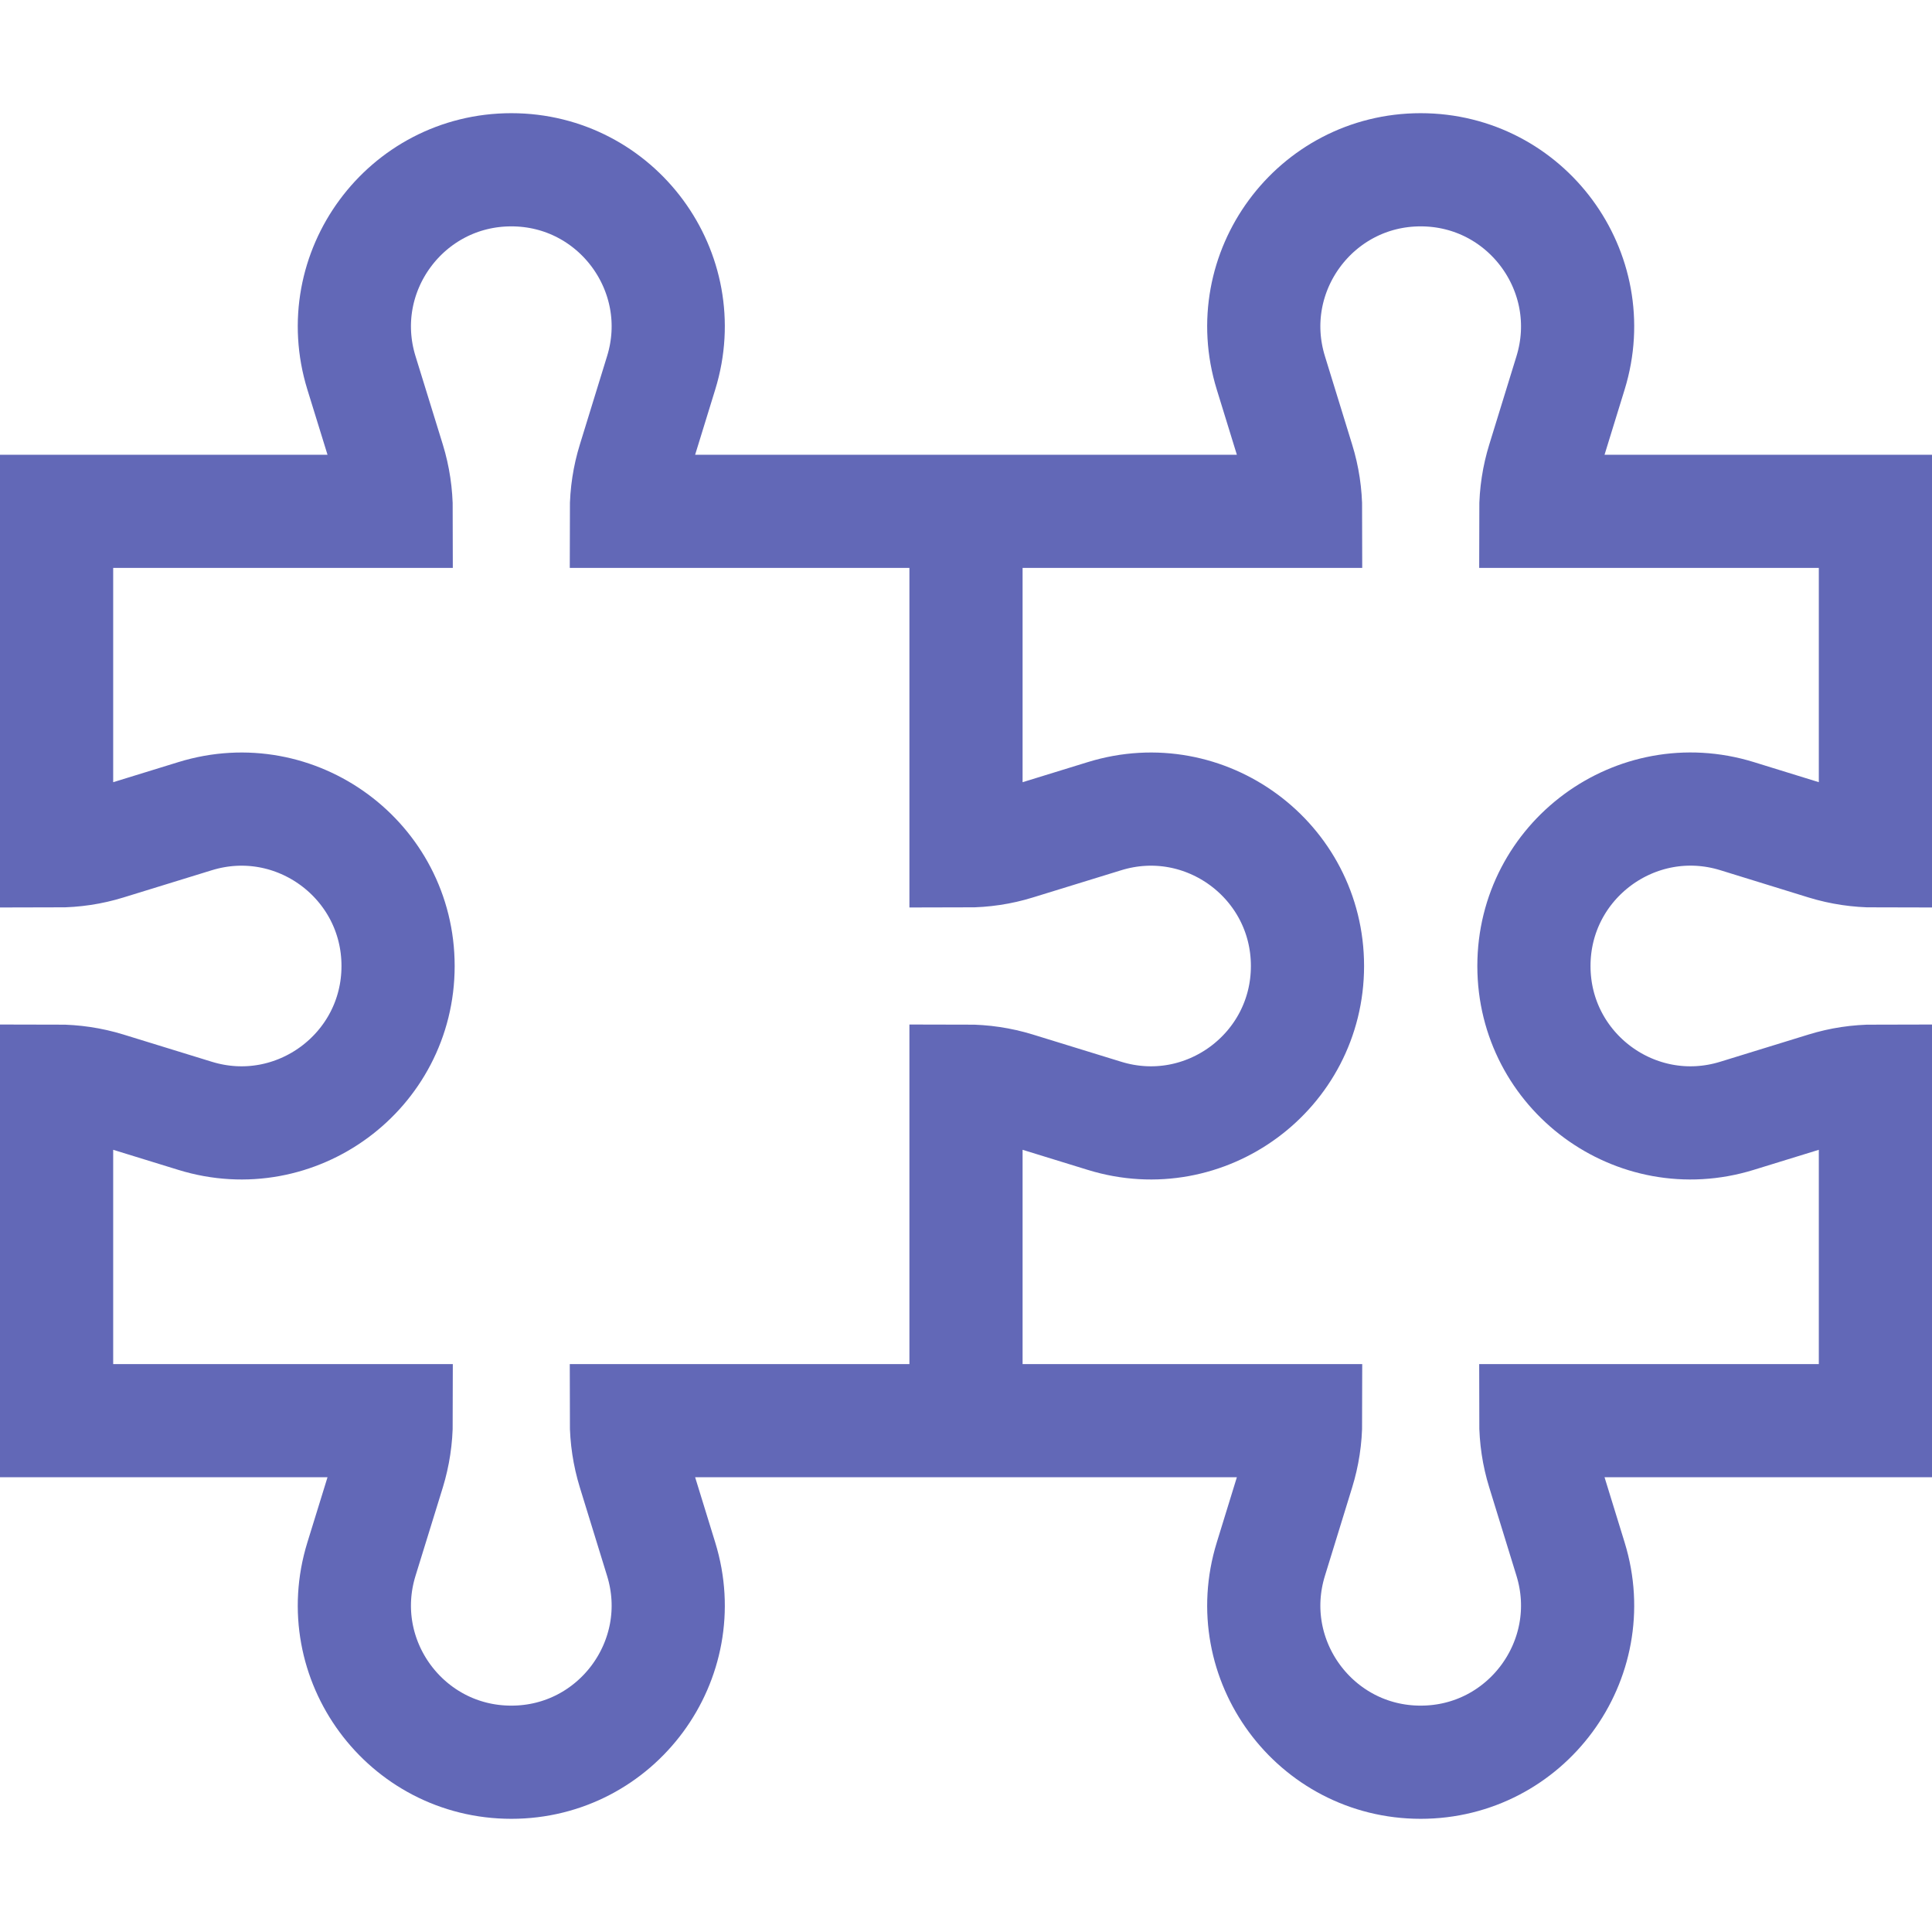
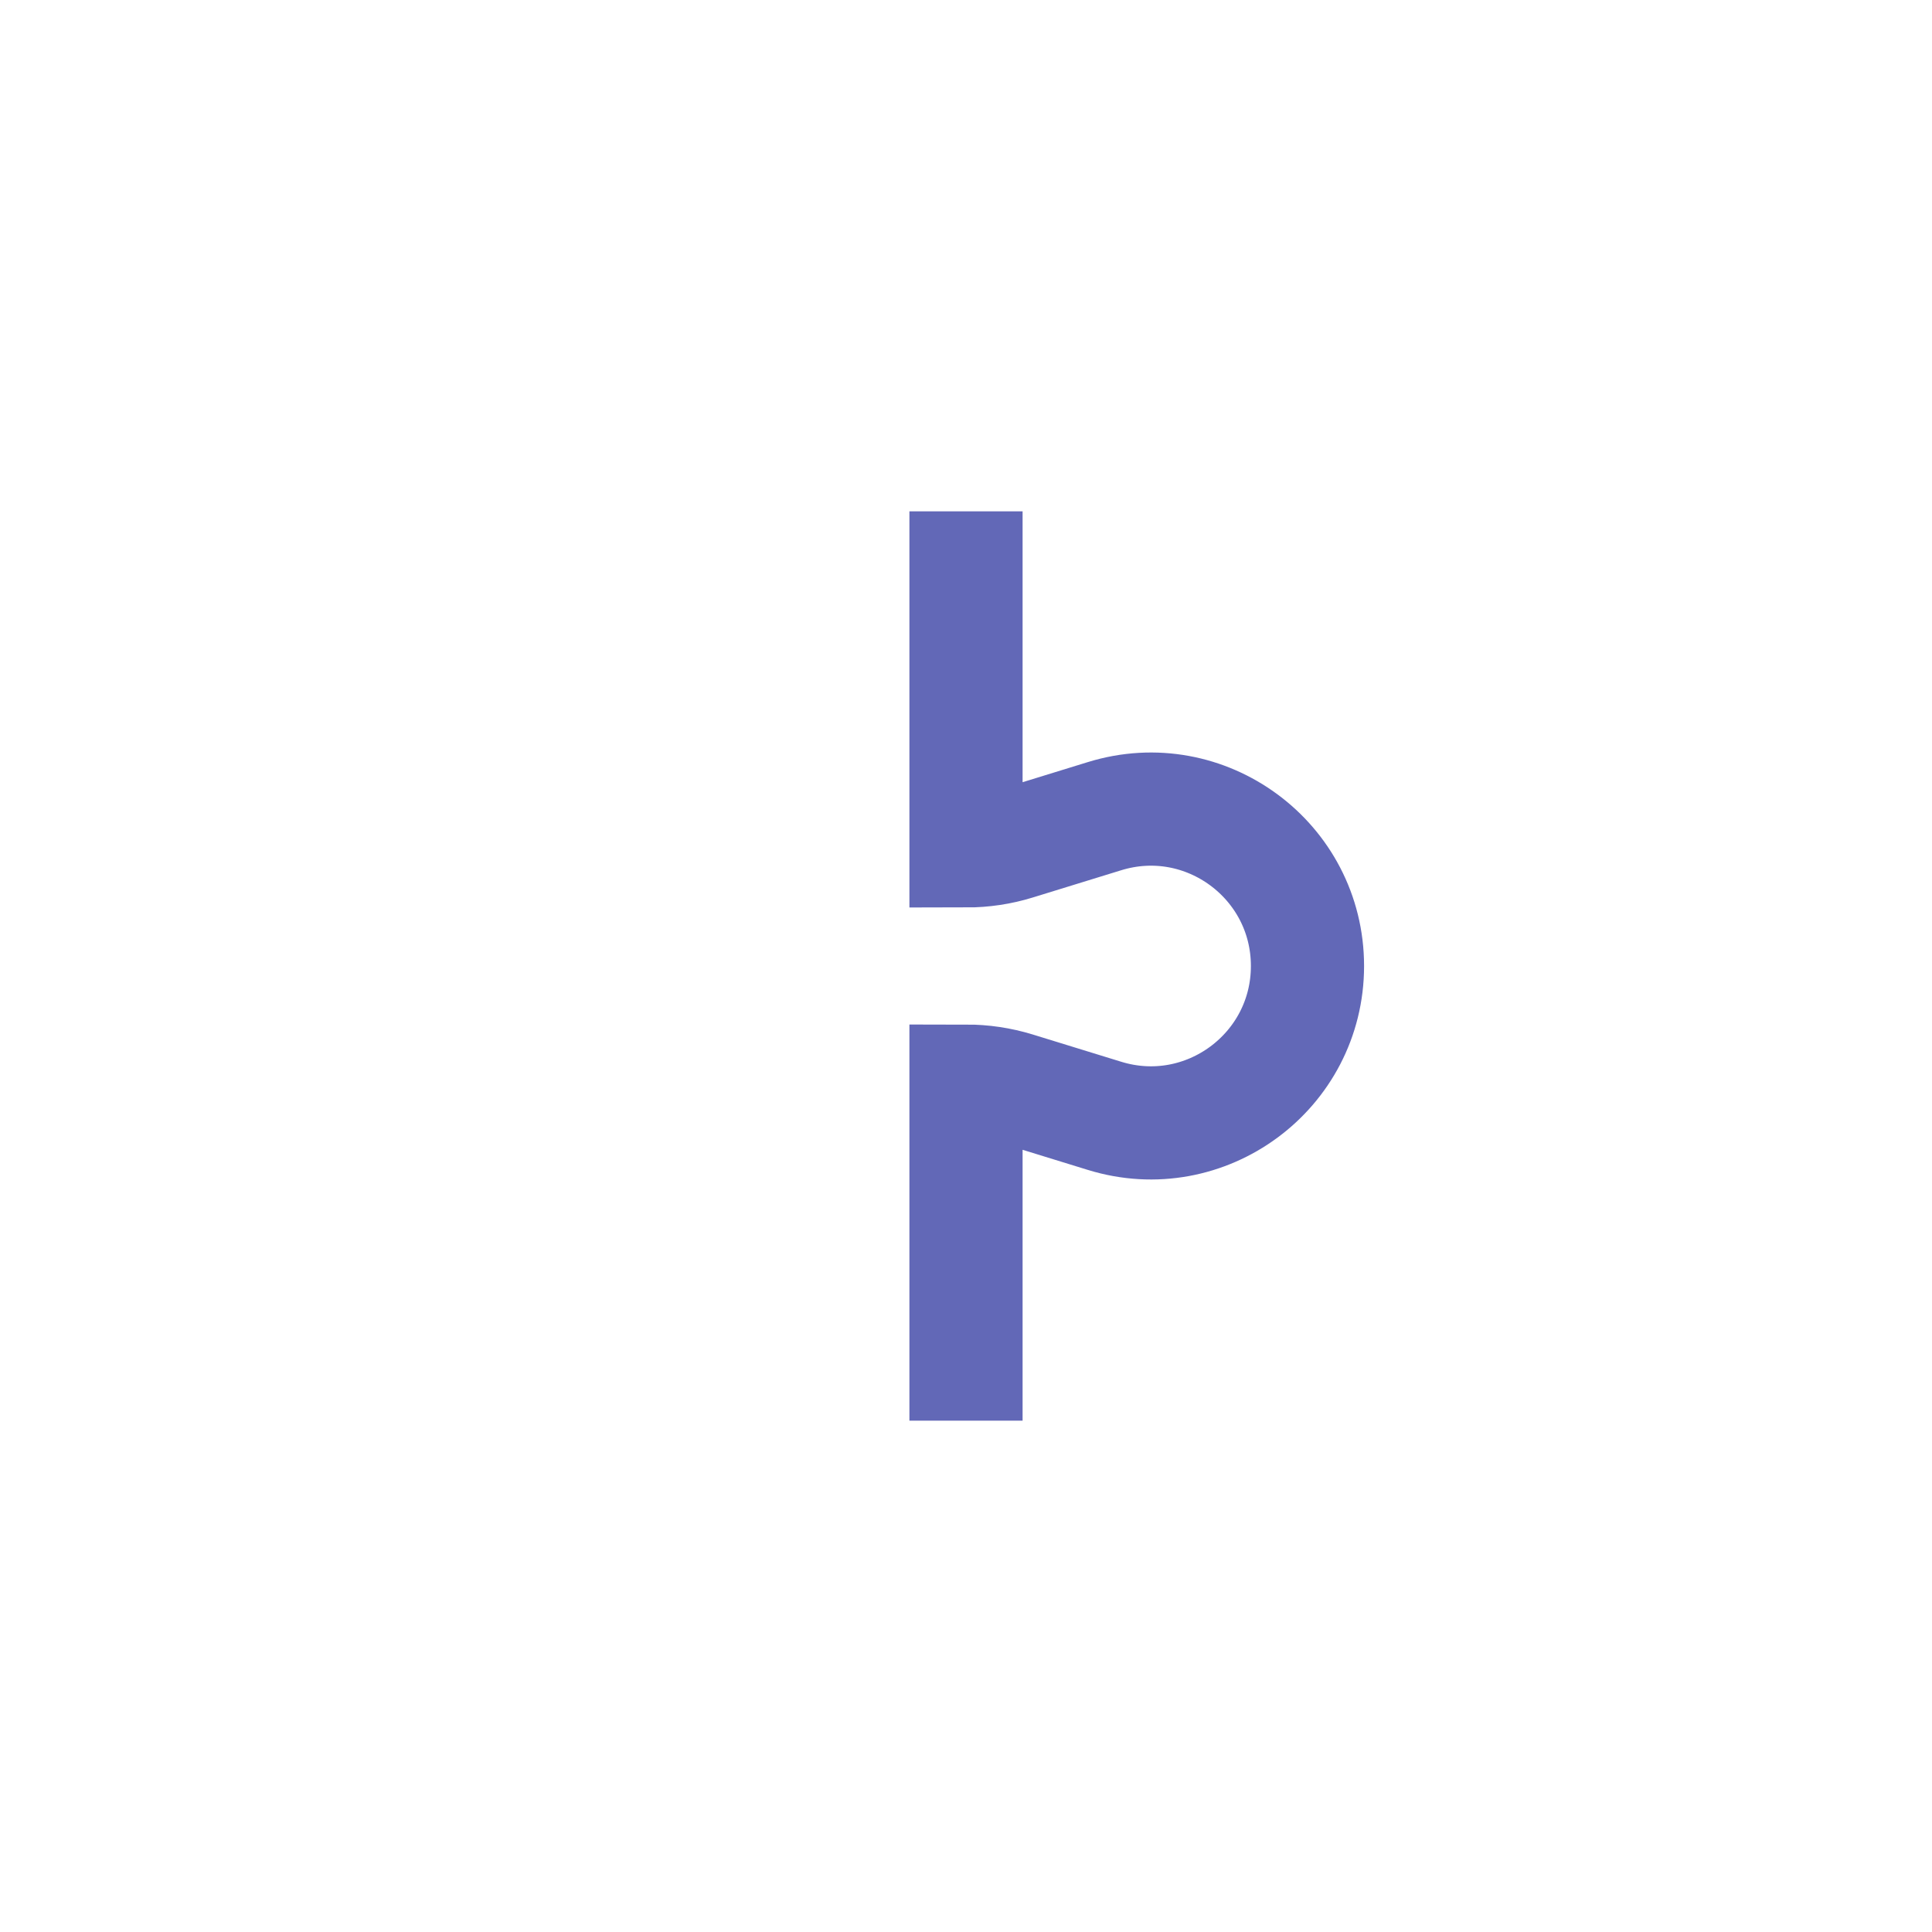
<svg xmlns="http://www.w3.org/2000/svg" width="24" height="24" viewBox="0 0 24 24" fill="none">
  <path d="M12 6.352V10.57C12.217 10.57 12.426 10.538 12.623 10.477L13.72 10.139C14.973 9.752 16.242 10.689 16.242 12C16.242 13.311 14.973 14.248 13.72 13.861L12.623 13.523C12.421 13.461 12.211 13.43 12 13.43V17.648" stroke="#6268B7" stroke-width="1.406" stroke-miterlimit="10" />
-   <path d="M0.703 6.352V10.57C0.92 10.57 1.129 10.538 1.326 10.477L2.423 10.139C3.676 9.752 4.945 10.689 4.945 12C4.945 13.311 3.676 14.248 2.423 13.861L1.326 13.523C1.124 13.461 0.914 13.43 0.703 13.43V17.648H4.922C4.922 17.865 4.889 18.074 4.829 18.271L4.49 19.368C4.103 20.621 5.04 21.891 6.352 21.891C7.663 21.891 8.6 20.621 8.213 19.368L7.875 18.271C7.813 18.069 7.781 17.859 7.781 17.648H16.219C16.219 17.865 16.186 18.074 16.125 18.271L15.787 19.368C15.4 20.621 16.337 21.891 17.648 21.891C18.96 21.891 19.896 20.621 19.51 19.368L19.172 18.271C19.109 18.069 19.078 17.859 19.078 17.648H23.297V13.43C23.08 13.43 22.871 13.462 22.674 13.523L21.577 13.861C20.324 14.248 19.055 13.311 19.055 12C19.055 10.689 20.324 9.752 21.577 10.138L22.674 10.477C22.876 10.539 23.086 10.57 23.297 10.57V6.352H19.078C19.078 6.135 19.111 5.926 19.172 5.729L19.51 4.632C19.896 3.379 18.96 2.109 17.648 2.109C16.337 2.109 15.4 3.379 15.787 4.632L16.125 5.729C16.188 5.931 16.219 6.141 16.219 6.352H7.781C7.781 6.135 7.814 5.926 7.875 5.729L8.213 4.632C8.6 3.379 7.663 2.109 6.352 2.109C5.04 2.109 4.103 3.379 4.49 4.632L4.829 5.729C4.891 5.931 4.922 6.141 4.922 6.352H0.703V6.352Z" stroke="#6268B7" stroke-width="1.406" stroke-miterlimit="10" />
</svg>